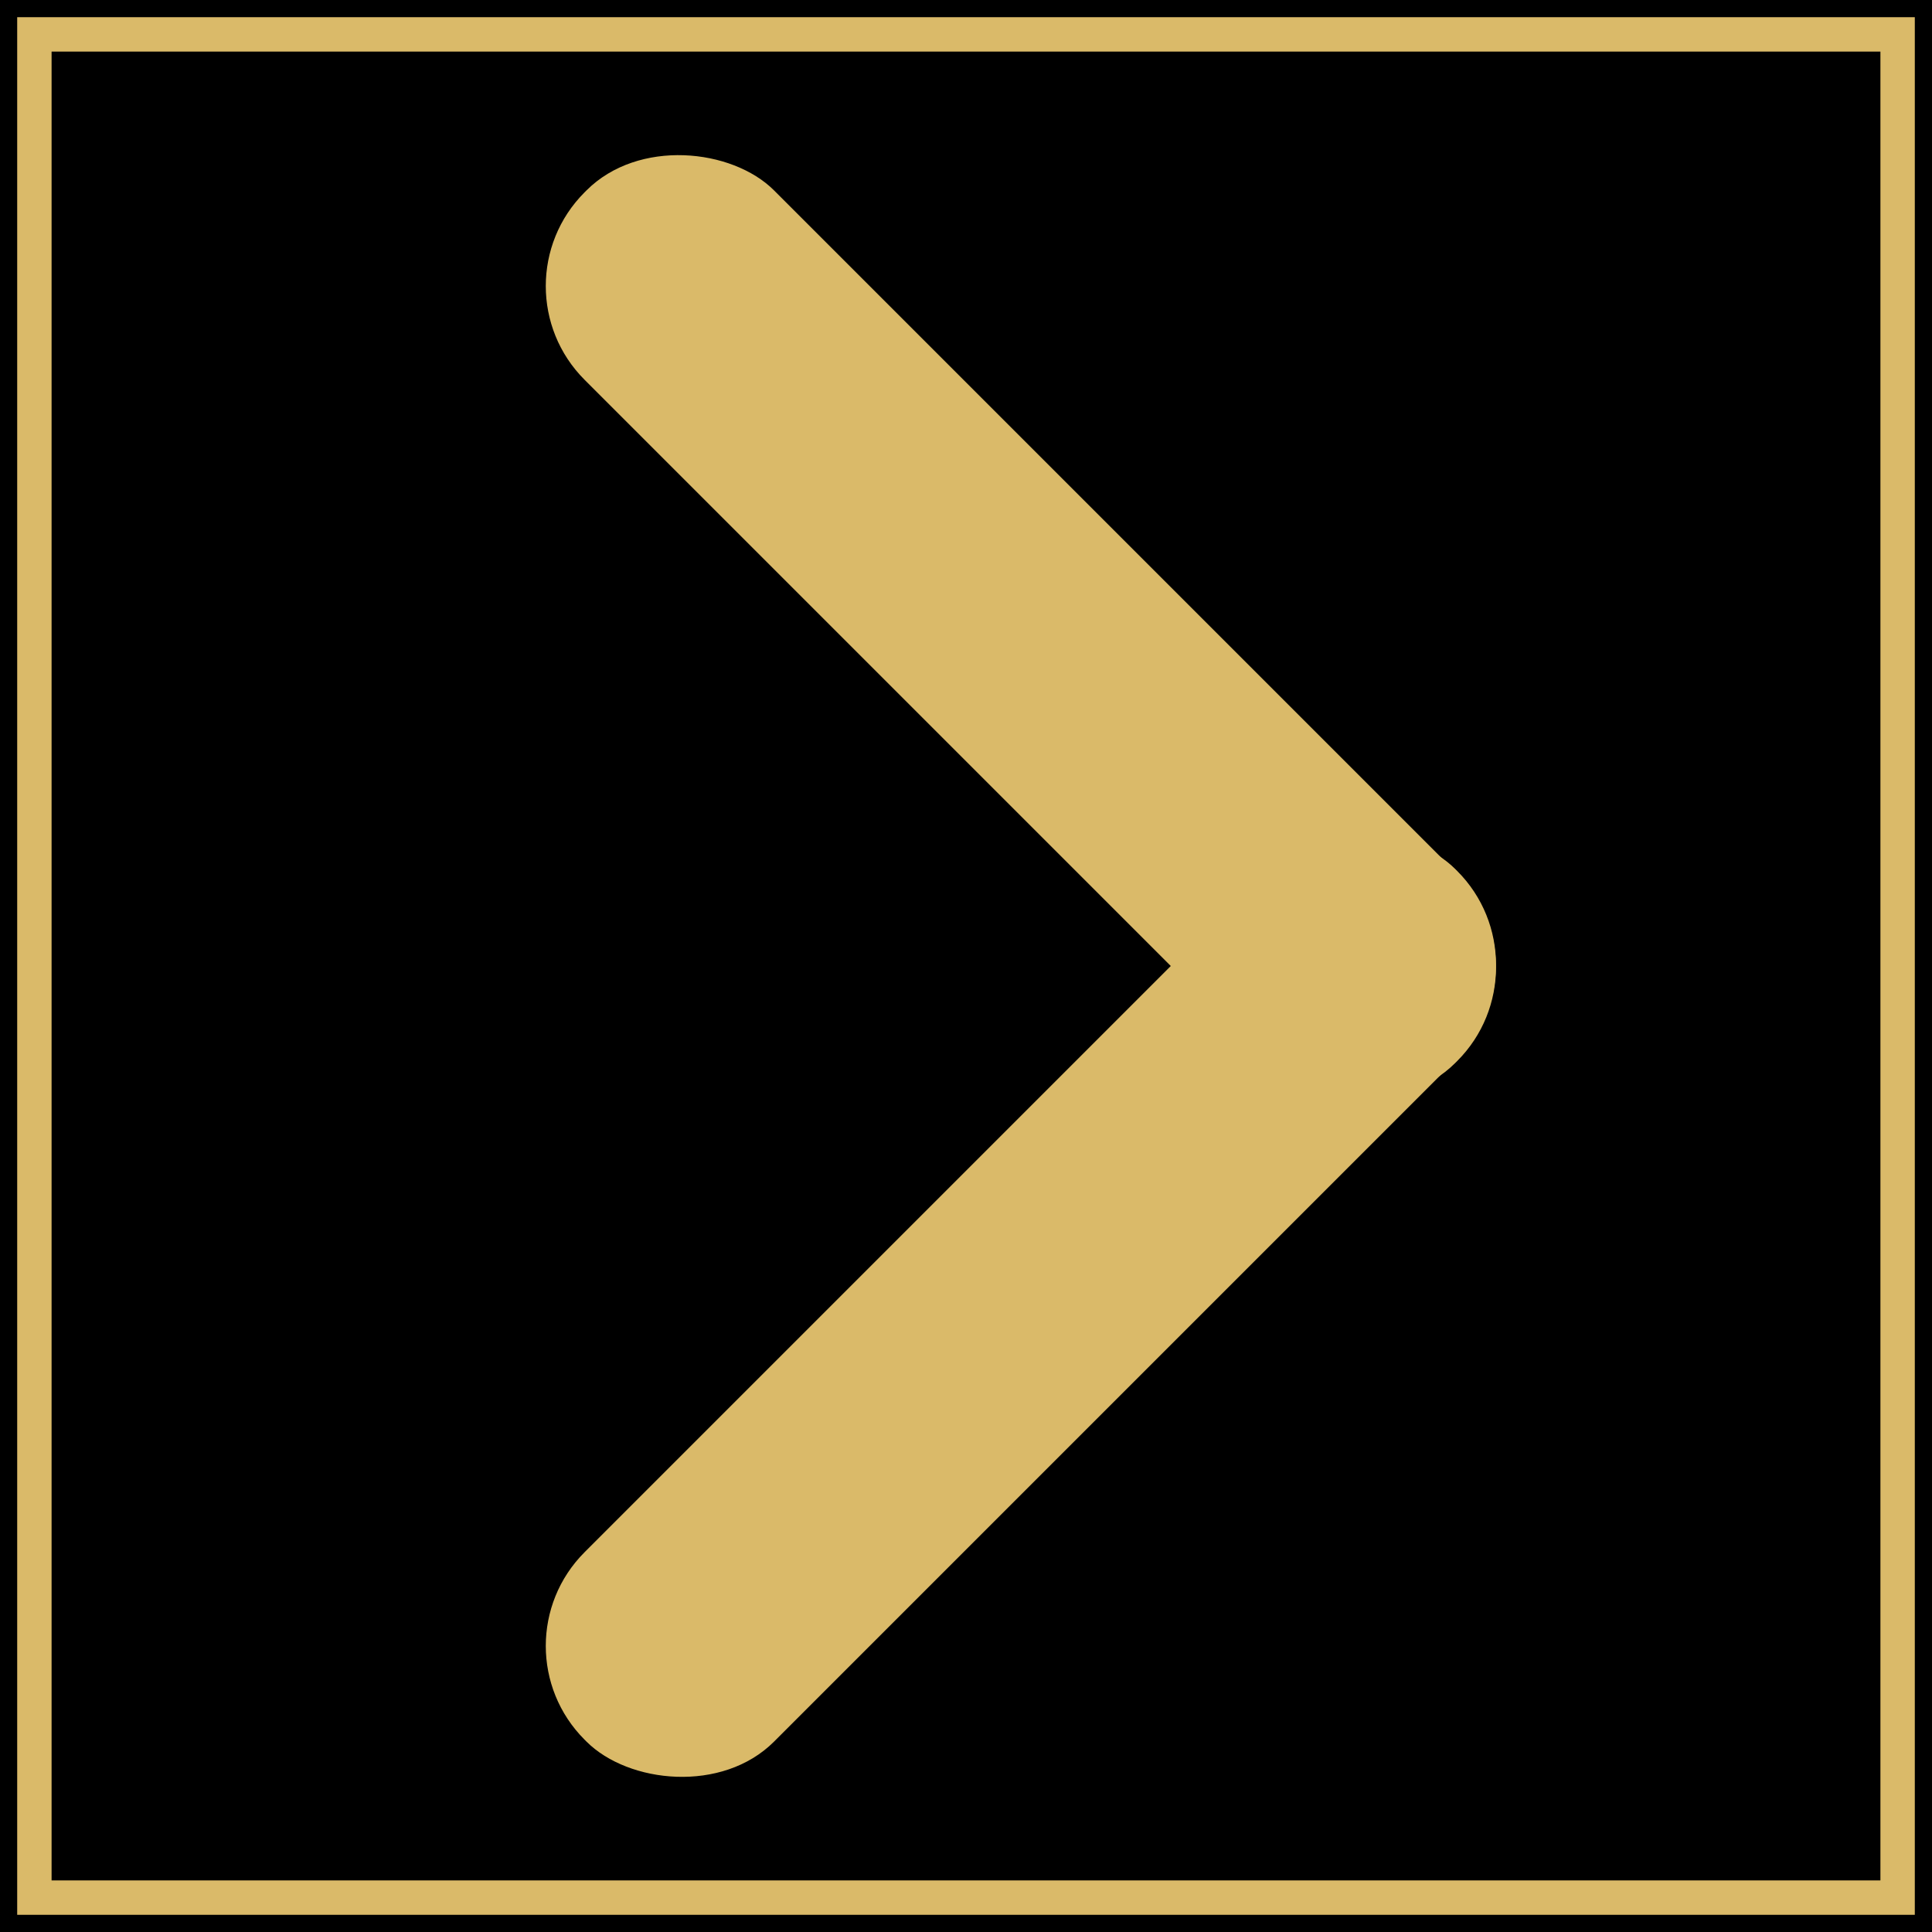
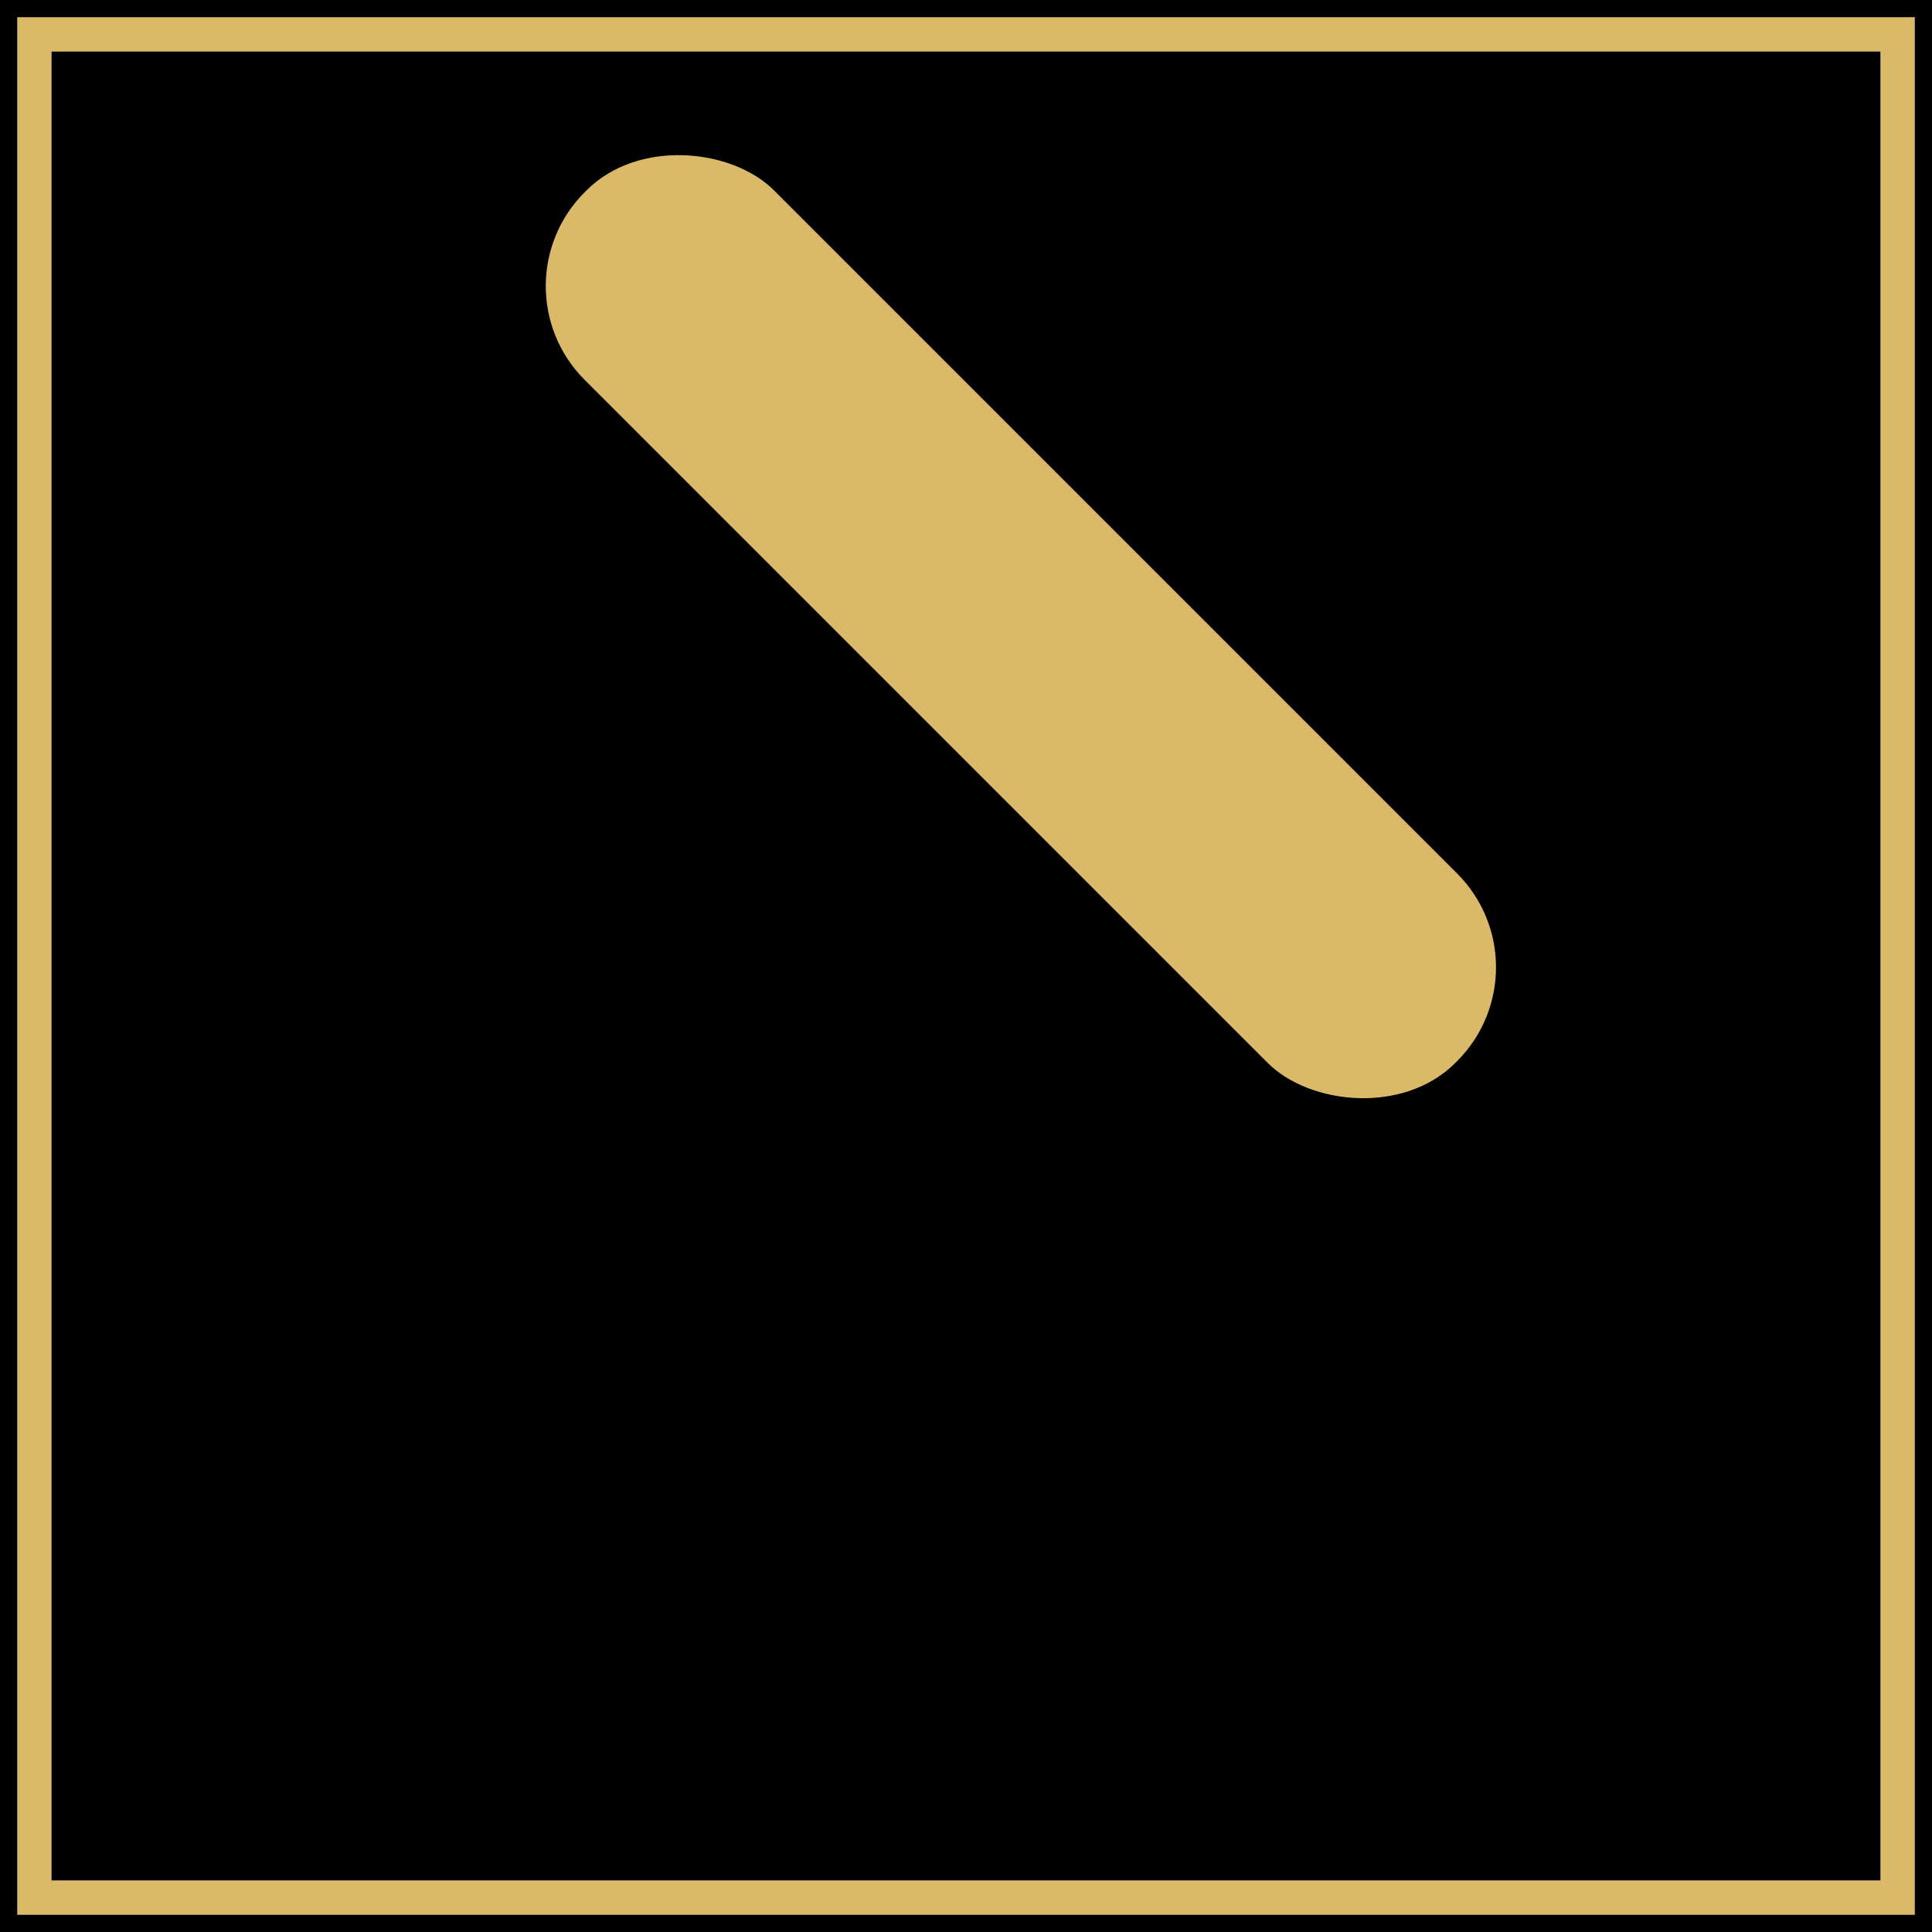
<svg xmlns="http://www.w3.org/2000/svg" viewBox="0 0 25.618 25.618">
  <rect stroke-width="1.78" fill="black" stroke="none" x="0" y="0" width="100%" height="100%" />
  <g fill="#daba69" transform="translate(12.809,12.809) scale(-0.9,-0.9) translate(-12.809,-12.809) translate(-4 -3.191)">
-     <rect width="18.141" height="3.947" rx="1.954" transform="translate(8.191 16.019) rotate(-45)" />
    <rect width="3.947" height="18.141" rx="1.954" transform="translate(8.191 15.981) rotate(-45)" />
  </g>
  <rect stroke-width="1.78%" fill="none" stroke="#daba69" x="1.78%" y="1.78%" width="96.44%" height="96.44%" />
</svg>